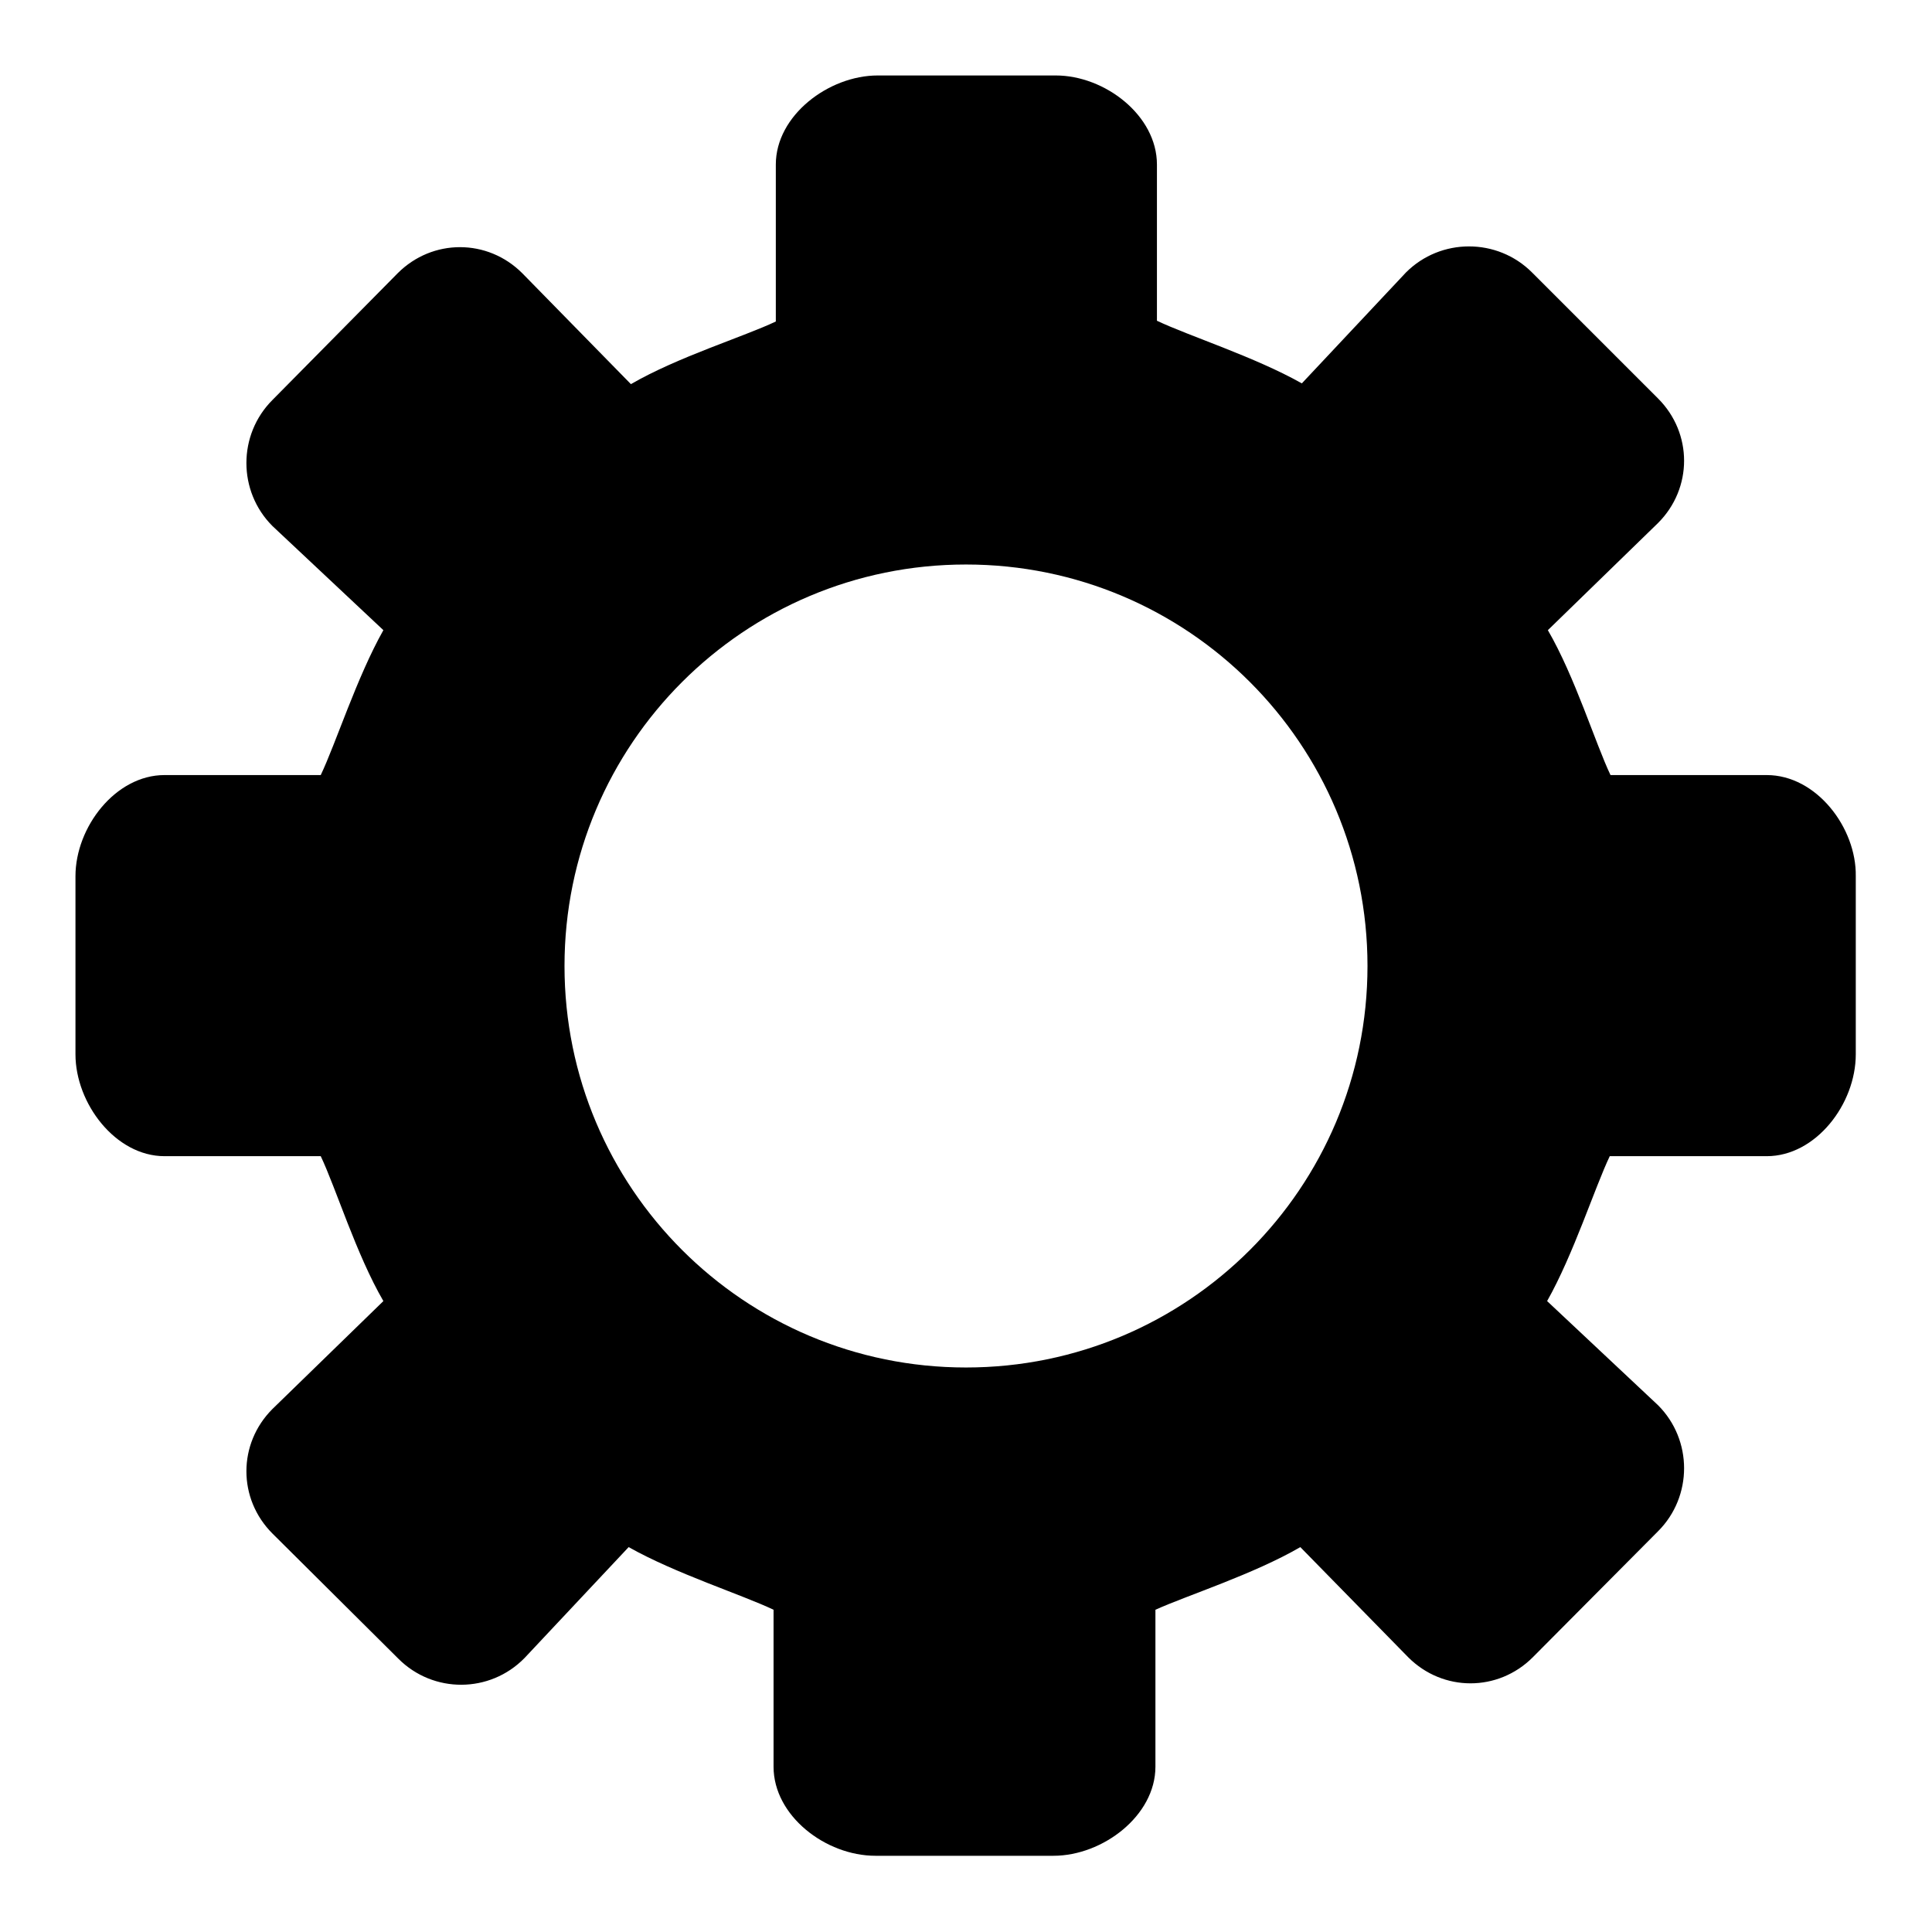
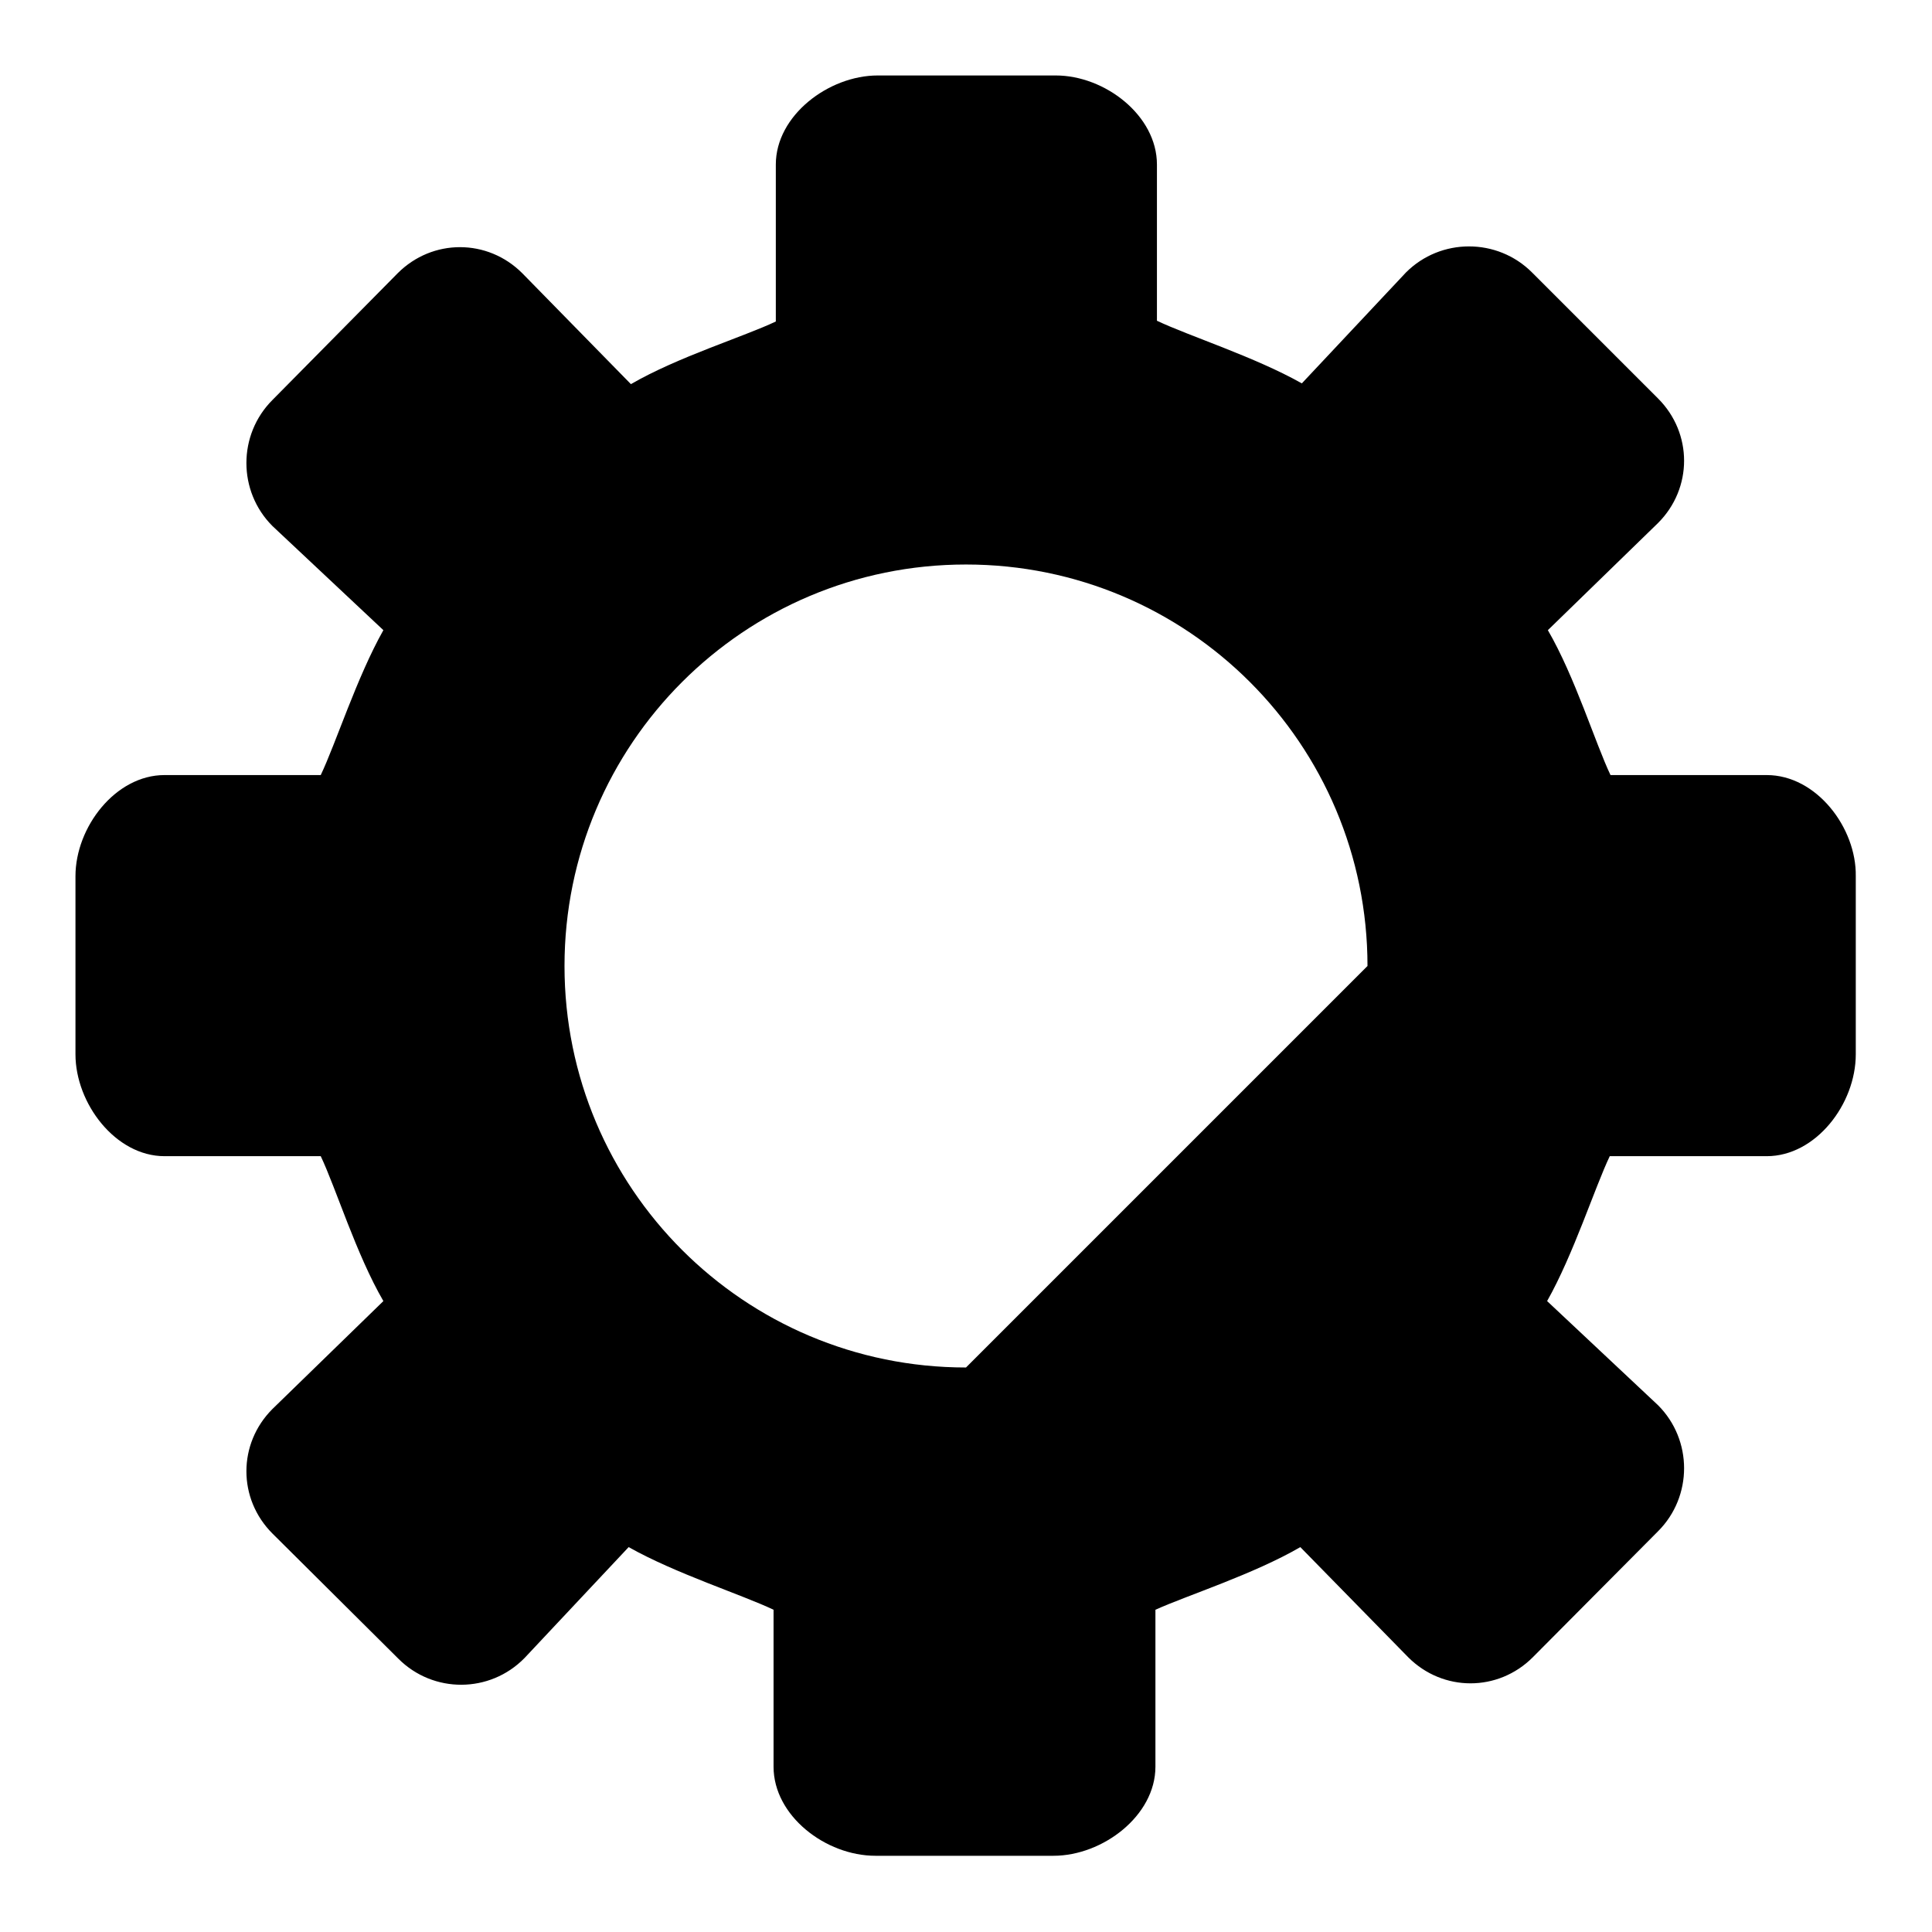
<svg xmlns="http://www.w3.org/2000/svg" version="1.1" x="0px" y="0px" viewBox="0 0 256 256" enable-background="new 0 0 256 256" xml:space="preserve">
  <g>
    <g>
-       <path fill="#000000" d="M234.1,102.7h-20.7c-2-4.2-4.7-13-8.3-19.2l14.6-14.2c4.6-4.6,4.6-11.9,0-16.5L203,36.1c-4.6-4.6-12.1-4.6-16.7,0l-13.8,14.7c-6.2-3.5-15-6.3-19.2-8.3V21.8c0-6.5-6.9-11.8-13.4-11.8h-23.6c-6.5,0-13.5,5.3-13.5,11.8v20.8c-4.2,2-13,4.7-19.2,8.3L69.2,36.2c-4.6-4.6-11.9-4.6-16.5,0L36.1,53c-4.6,4.6-4.6,12.1,0,16.7l14.7,13.8c-3.5,6.2-6.3,15-8.3,19.2H21.8c-6.5,0-11.8,6.9-11.8,13.4v23.6c0,6.5,5.3,13.5,11.8,13.5h20.7c2,4.2,4.7,13,8.3,19.2l-14.7,14.3c-4.6,4.6-4.6,11.9,0,16.5l16.7,16.6c4.6,4.6,12.1,4.6,16.7-0.1l13.8-14.7c6.2,3.5,15,6.3,19.2,8.3v20.8c0,6.5,6.9,11.8,13.5,11.8h23.6c6.5,0,13.5-5.3,13.5-11.8v-20.8c4.2-1.9,13-4.7,19.2-8.3l14.3,14.6c4.6,4.6,11.9,4.6,16.5,0l16.6-16.7c4.6-4.6,4.6-12.1,0-16.7l-14.7-13.8c3.5-6.2,6.3-15,8.3-19.2h20.8c6.5,0,11.8-6.9,11.8-13.5v-23.6C246,109.7,240.7,102.7,234.1,102.7L234.1,102.7L234.1,102.7z M128,181.2c-29.4,0-53.2-23.8-53.2-53.2c0-29.4,23.8-53.2,53.2-53.2c29.4,0,53.2,23.8,53.2,53.2C181.2,157.4,157.4,181.2,128,181.2z" />
+       <path fill="#000000" d="M234.1,102.7h-20.7c-2-4.2-4.7-13-8.3-19.2l14.6-14.2c4.6-4.6,4.6-11.9,0-16.5L203,36.1c-4.6-4.6-12.1-4.6-16.7,0l-13.8,14.7c-6.2-3.5-15-6.3-19.2-8.3V21.8c0-6.5-6.9-11.8-13.4-11.8h-23.6c-6.5,0-13.5,5.3-13.5,11.8v20.8c-4.2,2-13,4.7-19.2,8.3L69.2,36.2c-4.6-4.6-11.9-4.6-16.5,0L36.1,53c-4.6,4.6-4.6,12.1,0,16.7l14.7,13.8c-3.5,6.2-6.3,15-8.3,19.2H21.8c-6.5,0-11.8,6.9-11.8,13.4v23.6c0,6.5,5.3,13.5,11.8,13.5h20.7c2,4.2,4.7,13,8.3,19.2l-14.7,14.3c-4.6,4.6-4.6,11.9,0,16.5l16.7,16.6c4.6,4.6,12.1,4.6,16.7-0.1l13.8-14.7c6.2,3.5,15,6.3,19.2,8.3v20.8c0,6.5,6.9,11.8,13.5,11.8h23.6c6.5,0,13.5-5.3,13.5-11.8v-20.8c4.2-1.9,13-4.7,19.2-8.3l14.3,14.6c4.6,4.6,11.9,4.6,16.5,0l16.6-16.7c4.6-4.6,4.6-12.1,0-16.7l-14.7-13.8c3.5-6.2,6.3-15,8.3-19.2h20.8c6.5,0,11.8-6.9,11.8-13.5v-23.6C246,109.7,240.7,102.7,234.1,102.7L234.1,102.7L234.1,102.7z M128,181.2c-29.4,0-53.2-23.8-53.2-53.2c0-29.4,23.8-53.2,53.2-53.2c29.4,0,53.2,23.8,53.2,53.2z" />
    </g>
  </g>
</svg>